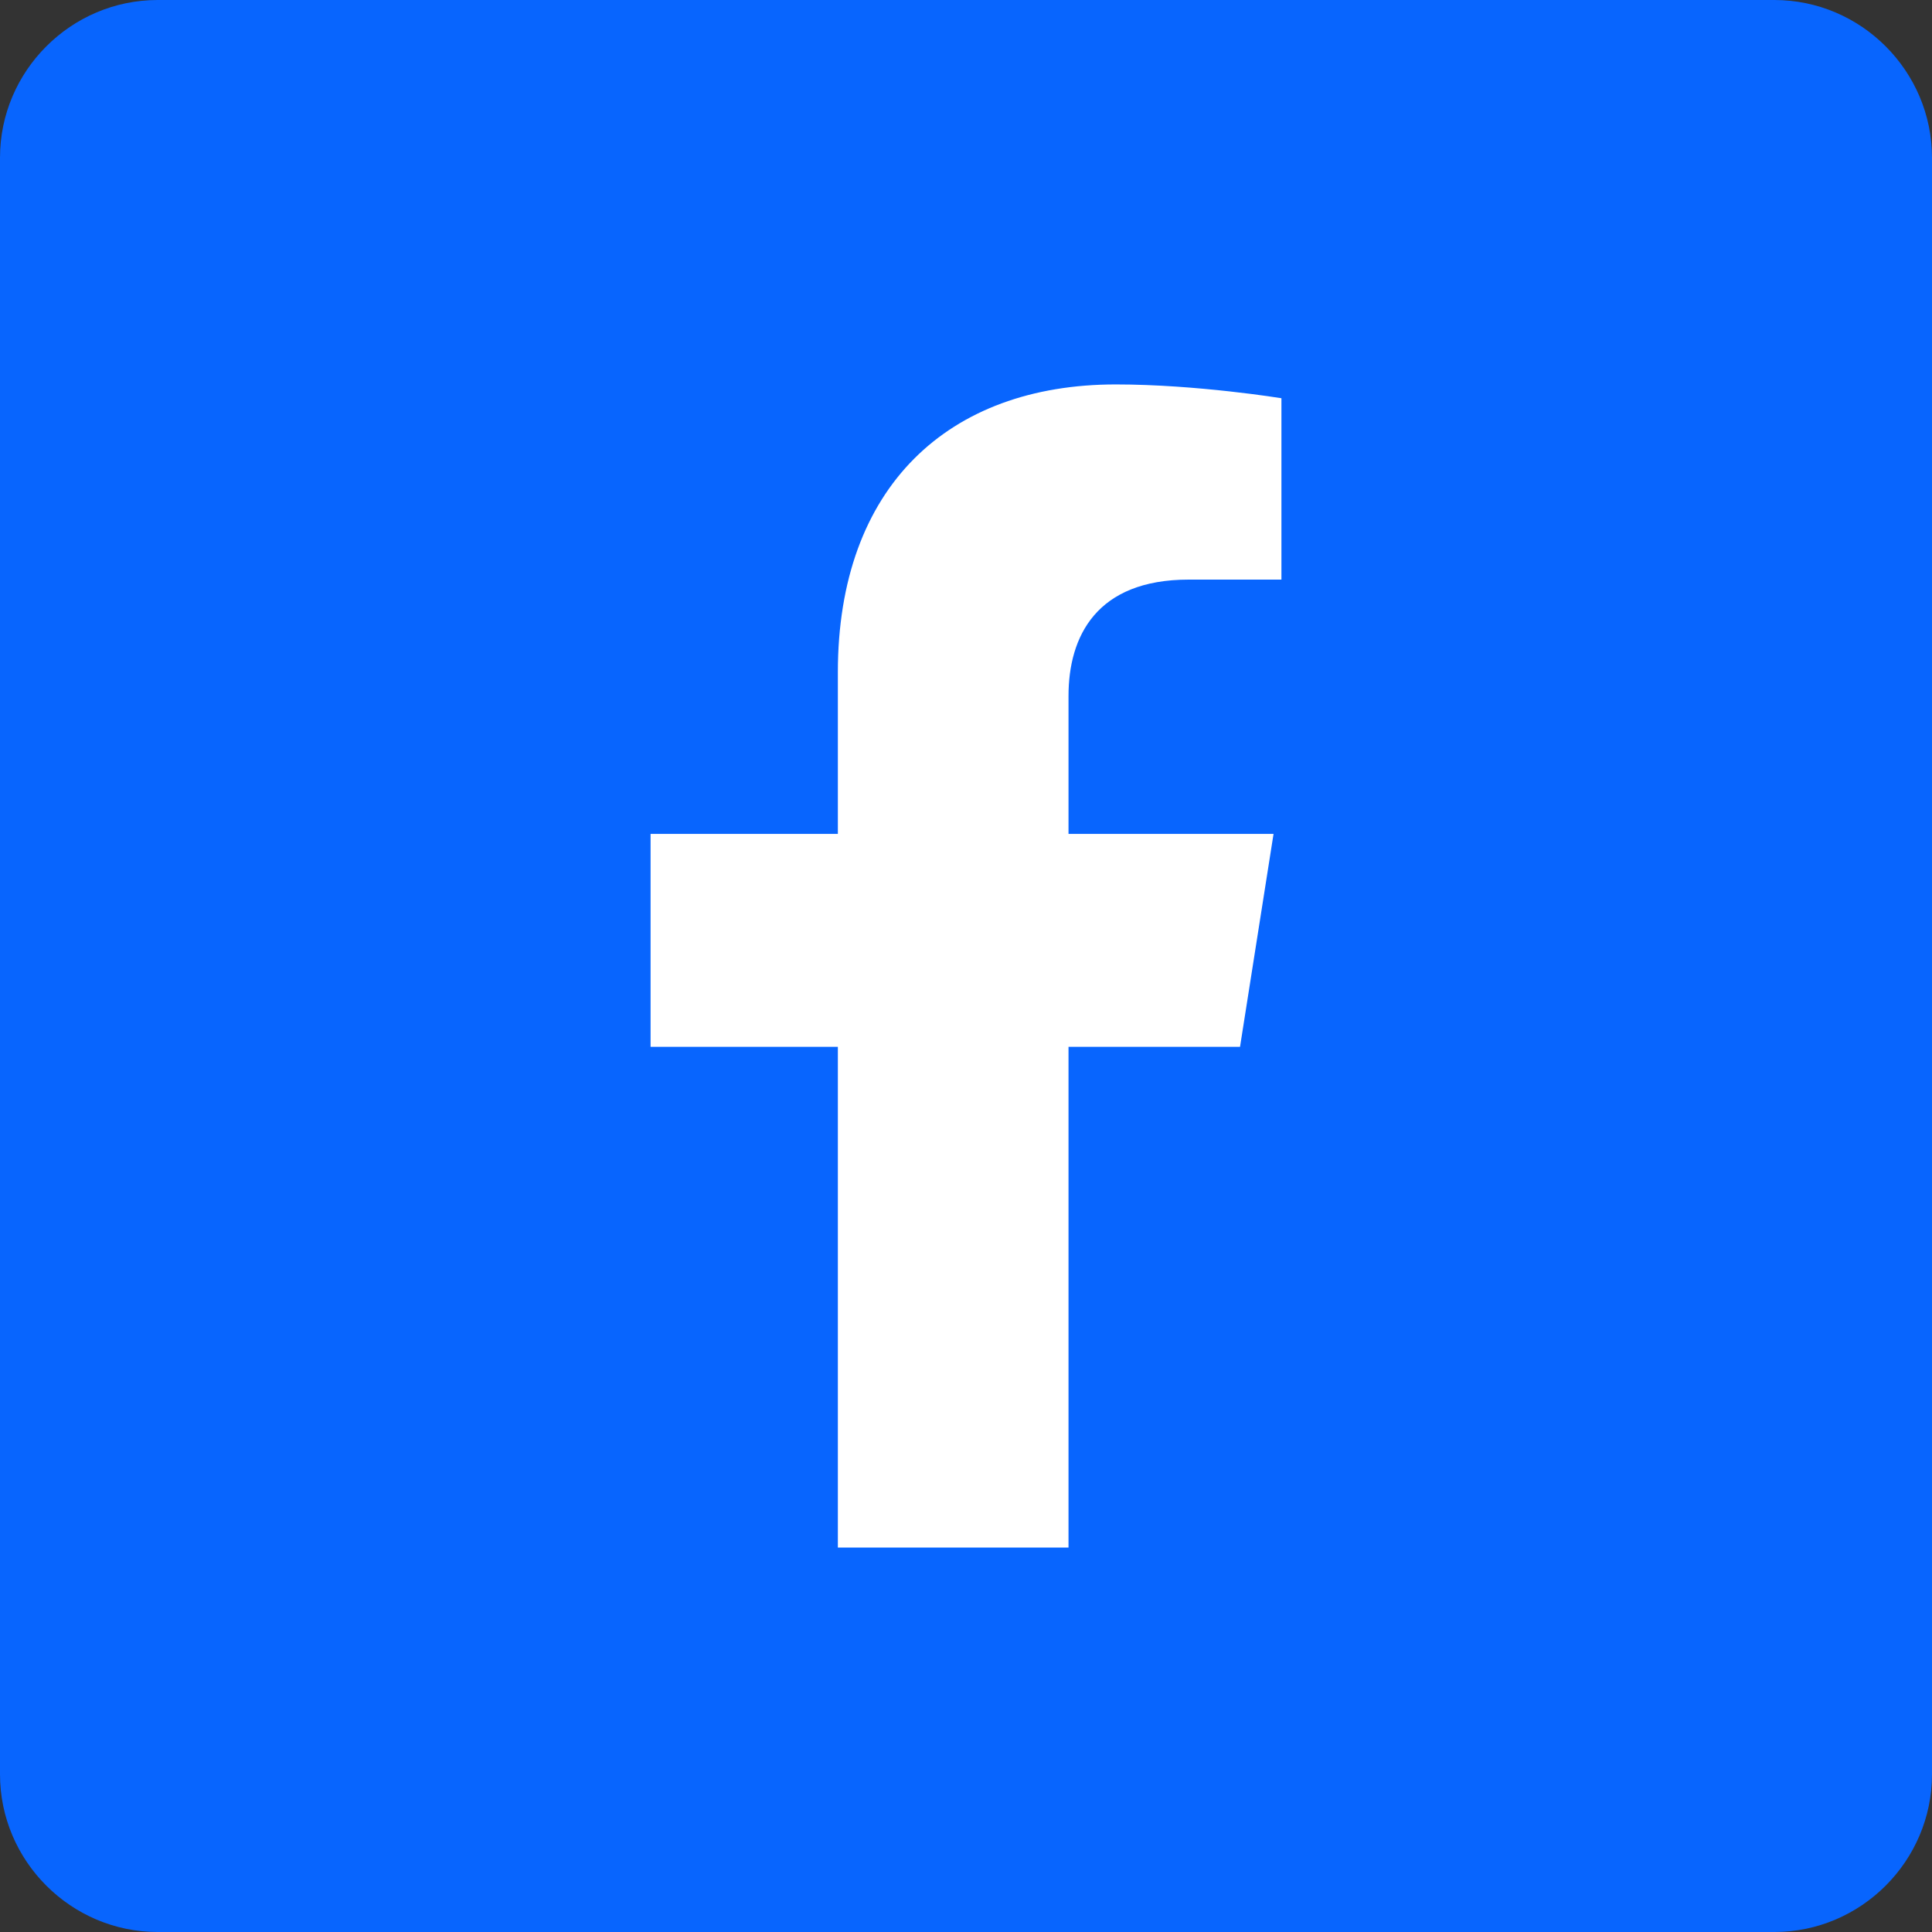
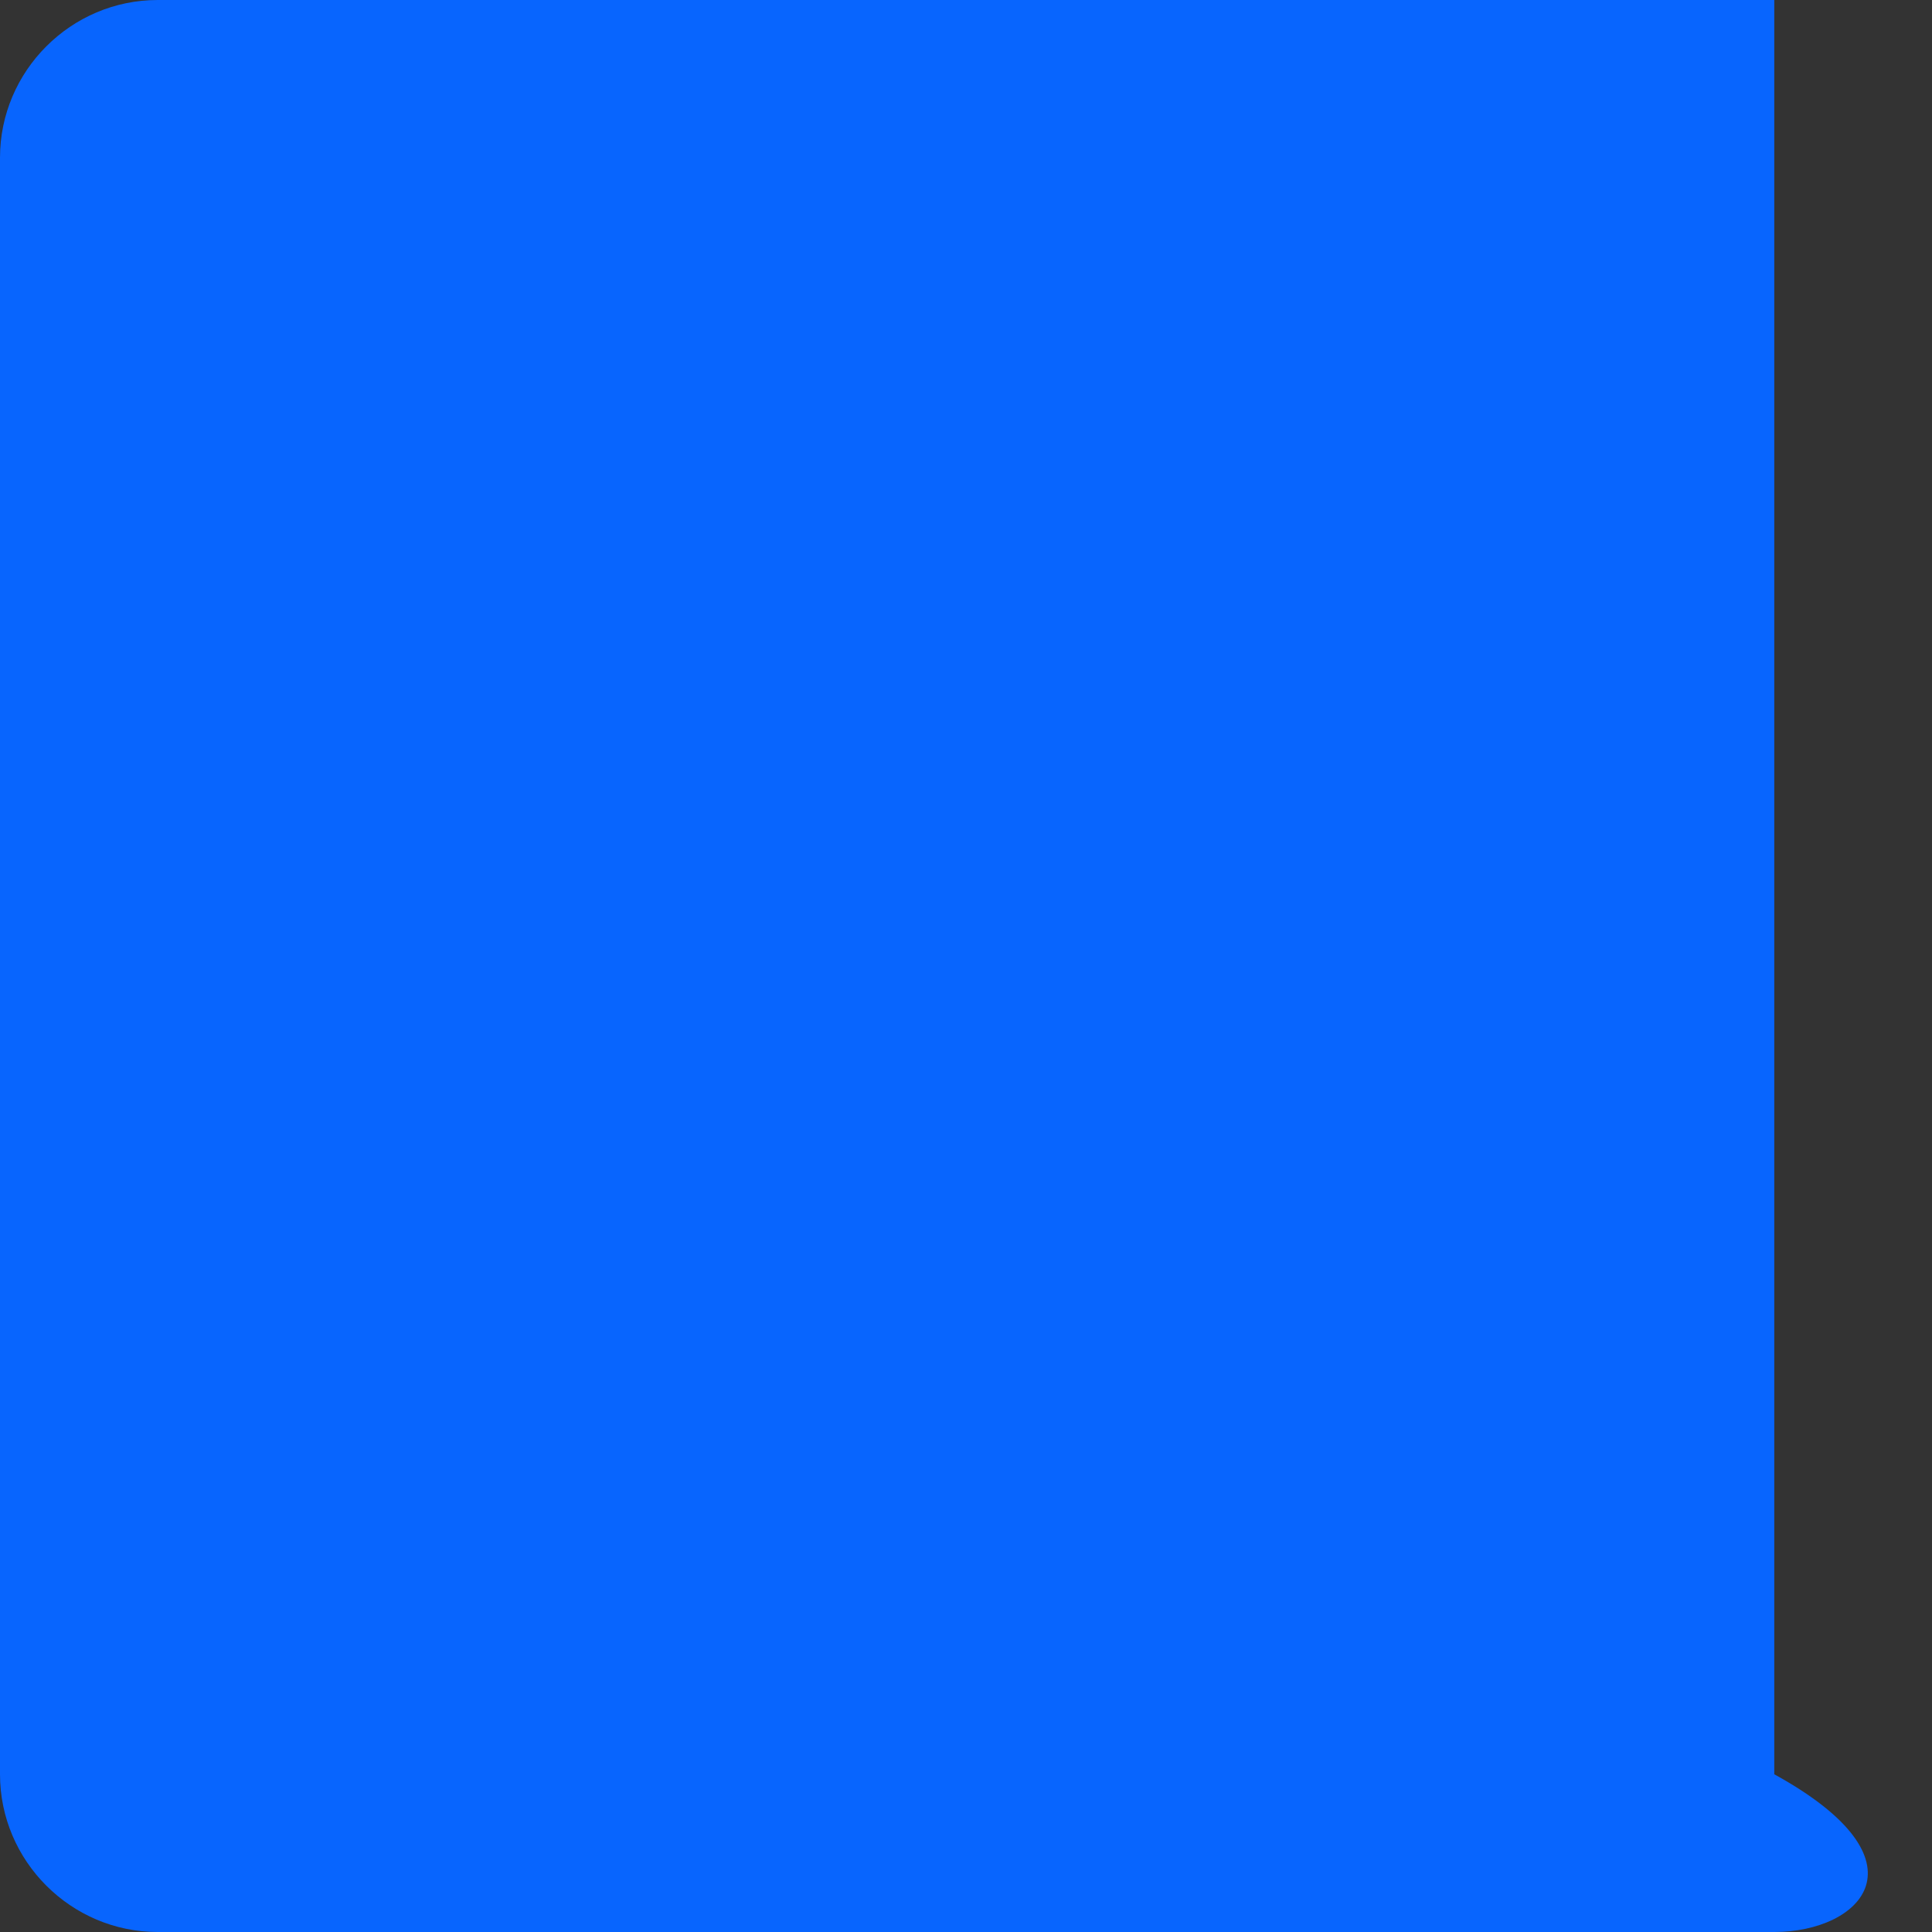
<svg xmlns="http://www.w3.org/2000/svg" id="Layer_1" x="0px" y="0px" viewBox="0 0 98 98" style="enable-background:new 0 0 98 98;" xml:space="preserve">
  <rect x="0" y="0" width="98" height="98" fill="#333333" stroke="none" />
  <style type="text/css">	.st0{fill:#0865FE;}	.st1{fill:#FFFFFF;}</style>
-   <path class="st0" d="M90,98H8c-4.4,0-8-3.6-8-8V8c0-4.4,3.6-8,8-8H90c4.4,0,8,3.6,8,8V90C98,94.4,94.4,98,90,98z" />
-   <path class="st1" d="M54.2,35.3v7h10.4l-1.7,10.8h-8.7v25.4H42.5V53.1H33V42.3h9.5v-8.2c0-9.4,5.6-14.6,14.1-14.6 c4.1,0,8.4,0.7,8.4,0.7v9.2h-4.7C55.6,29.4,54.2,32.3,54.2,35.3z" />
+   <path class="st0" d="M90,98H8c-4.4,0-8-3.6-8-8V8c0-4.4,3.6-8,8-8H90V90C98,94.4,94.4,98,90,98z" />
</svg>